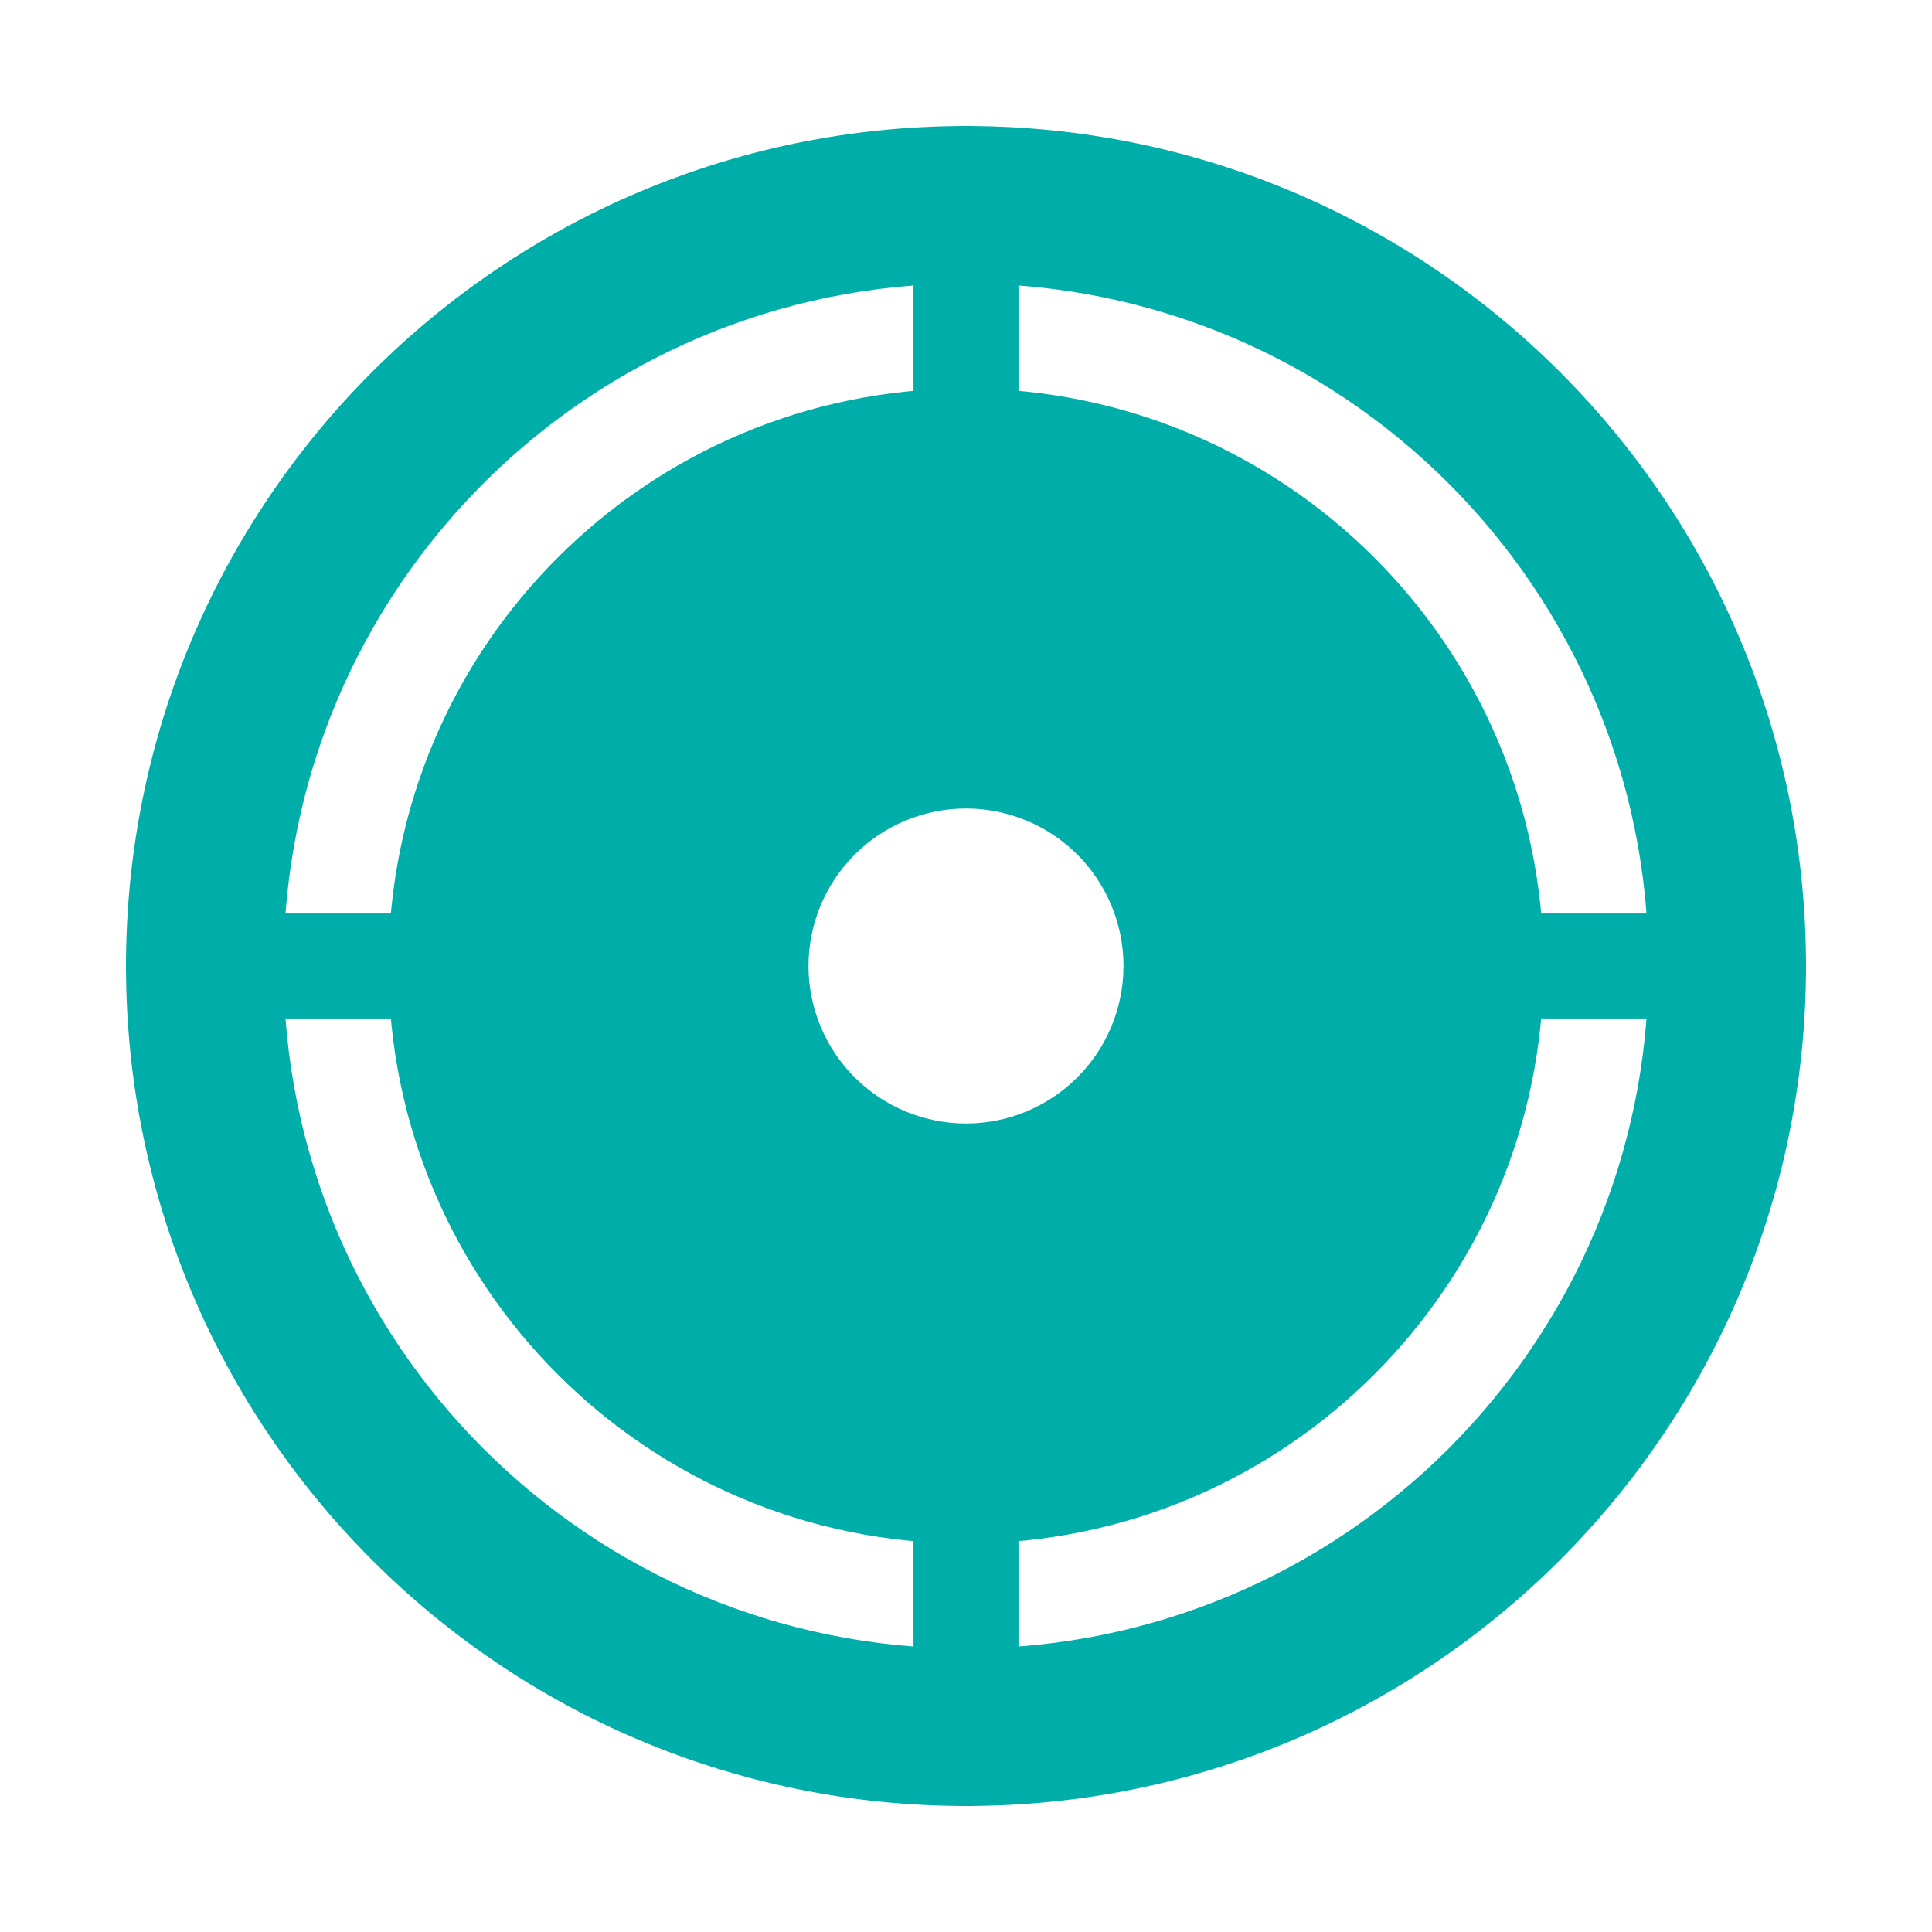
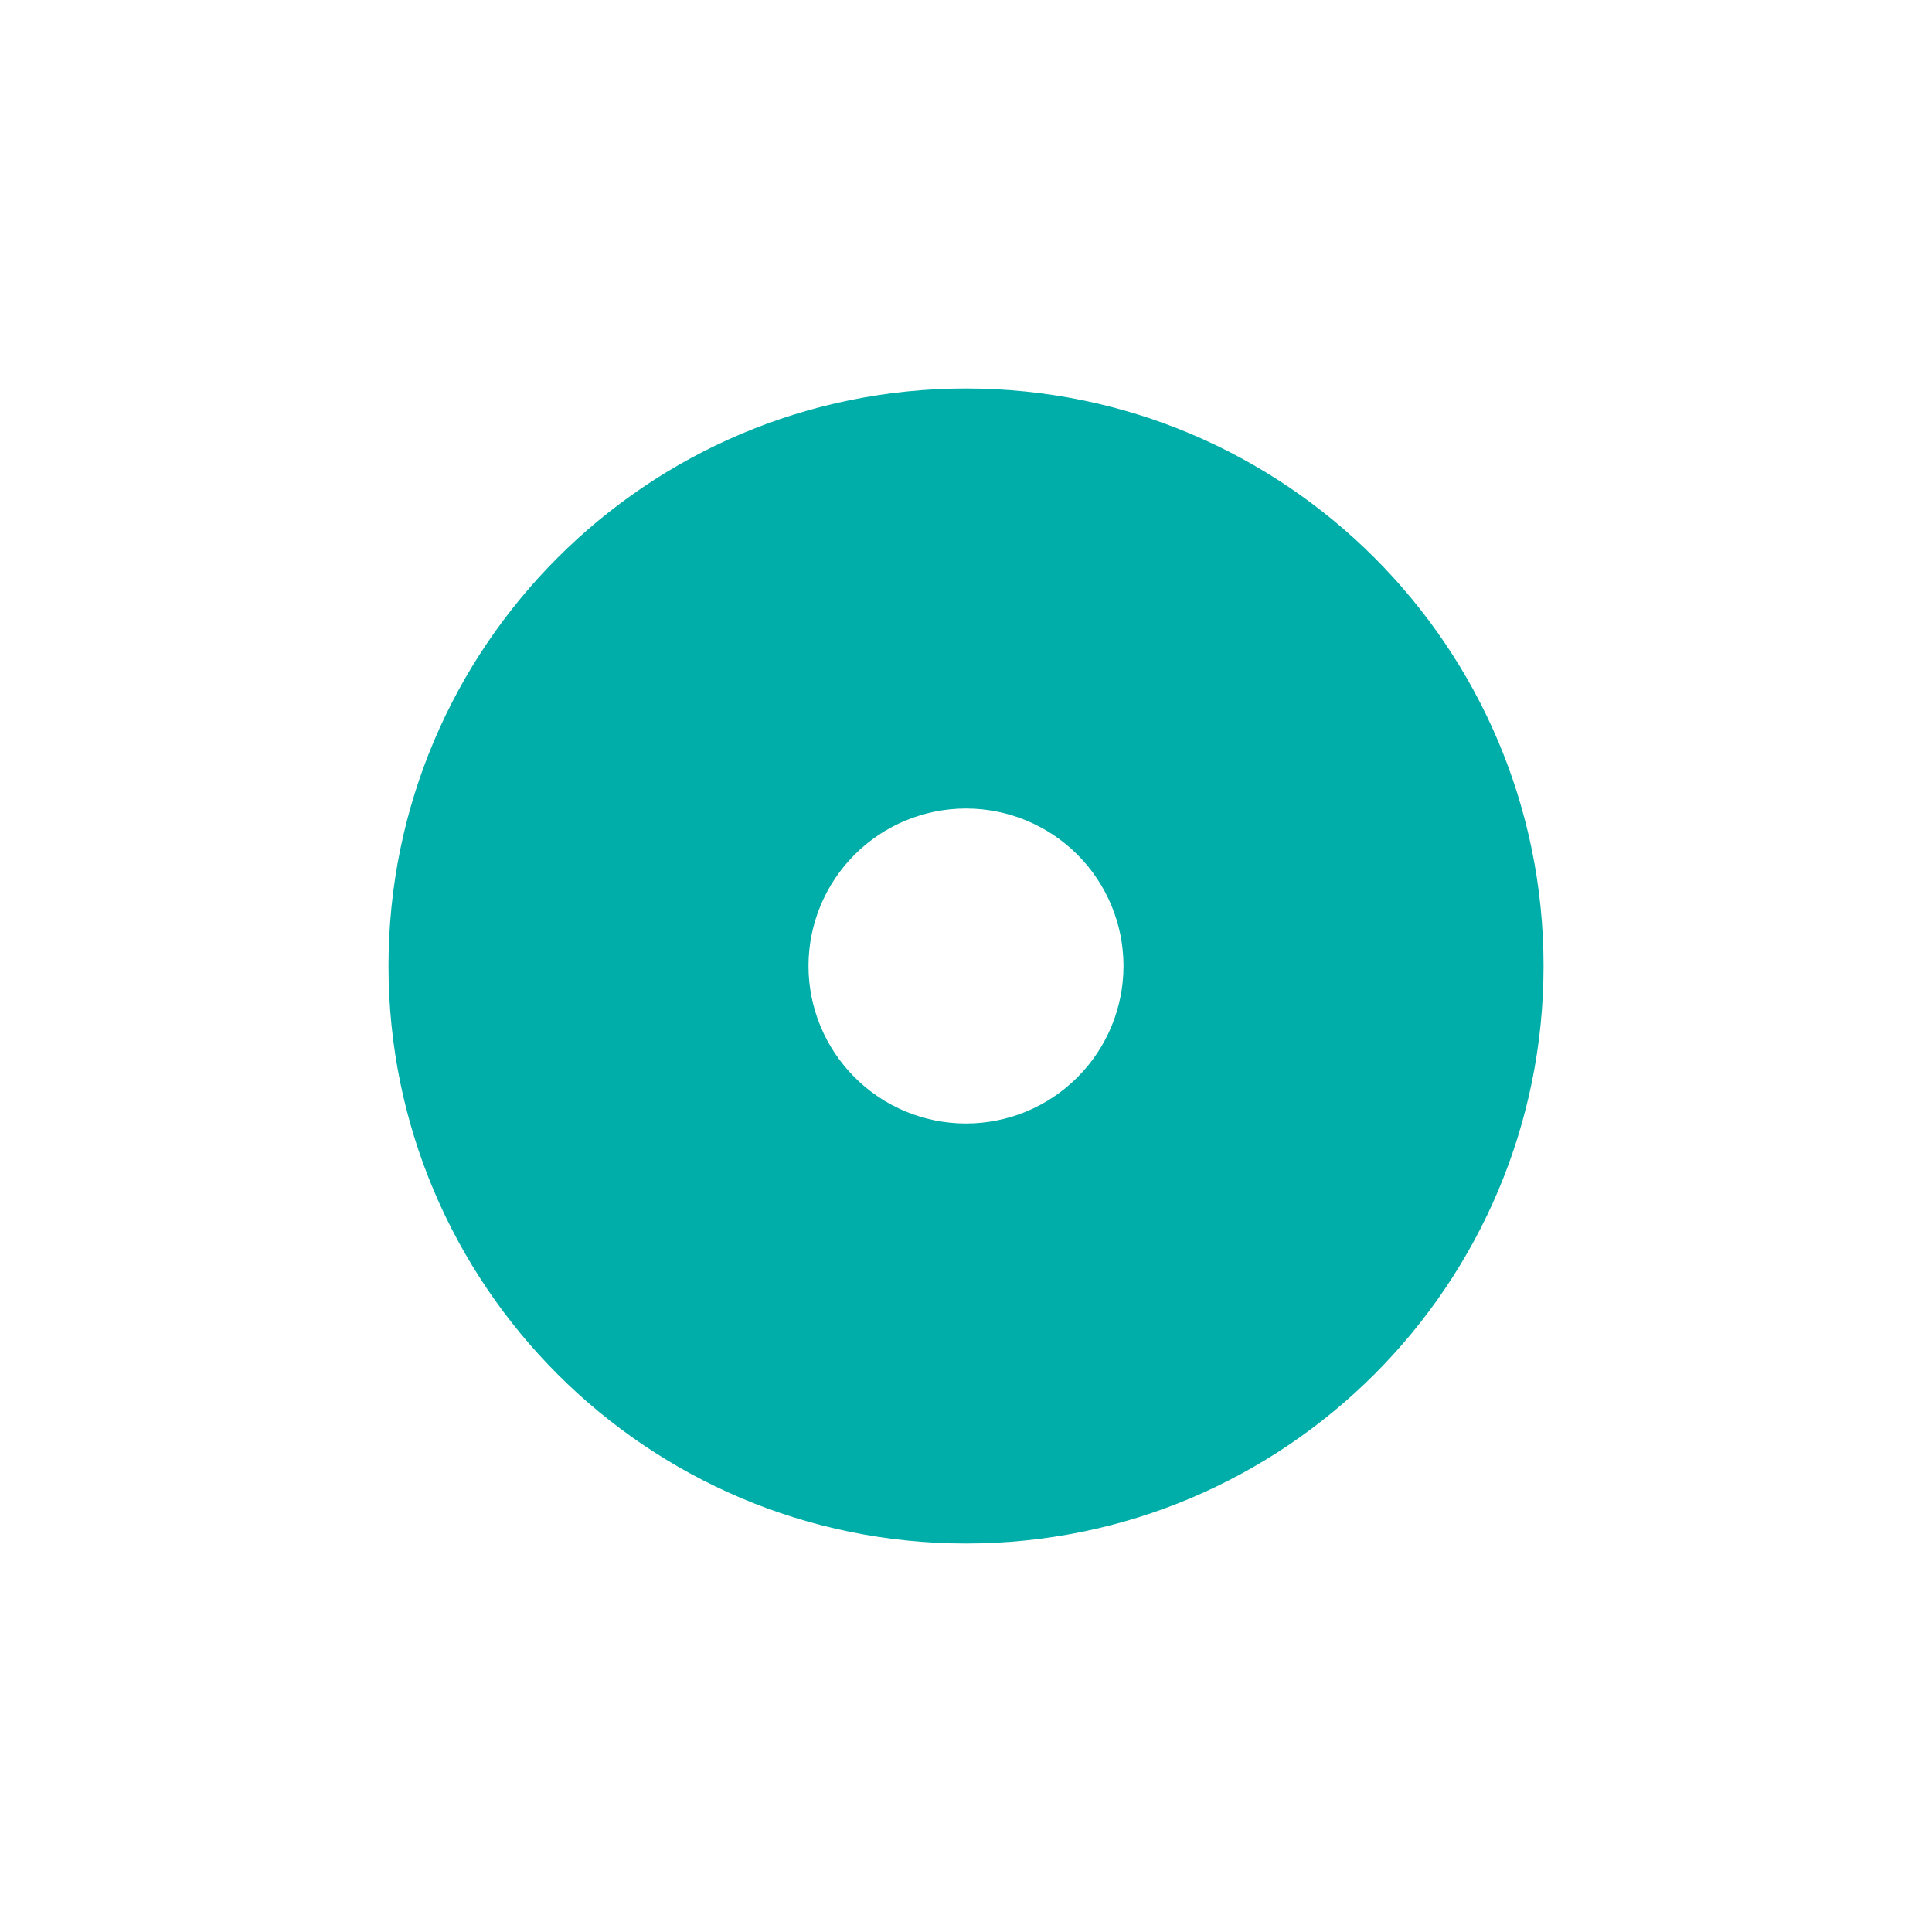
<svg xmlns="http://www.w3.org/2000/svg" width="46" height="46" viewBox="0 0 46 46" fill="none">
-   <path d="M23 43C11.954 43 3 34.046 3 23C3 11.954 11.954 3 23 3C34.046 3 43 11.954 43 23C43 34.046 34.046 43 23 43ZM23 39.25C31.975 39.25 39.25 31.975 39.25 23C39.25 14.025 31.975 6.75 23 6.75C14.025 6.75 6.75 14.025 6.75 23C6.75 31.975 14.025 39.25 23 39.25Z" fill="#00AEA9" />
-   <path d="M4.25 21.75H13C13.332 21.75 13.649 21.882 13.884 22.116C14.118 22.351 14.25 22.669 14.25 23C14.25 23.331 14.118 23.649 13.884 23.884C13.649 24.118 13.332 24.25 13 24.25H4.25C3.918 24.25 3.601 24.118 3.366 23.884C3.132 23.649 3 23.331 3 23C3 22.669 3.132 22.351 3.366 22.116C3.601 21.882 3.918 21.75 4.25 21.75ZM33 21.75H41.75C42.081 21.75 42.4 21.882 42.634 22.116C42.868 22.351 43 22.669 43 23C43 23.331 42.868 23.649 42.634 23.884C42.4 24.118 42.081 24.25 41.75 24.25H33C32.669 24.25 32.35 24.118 32.116 23.884C31.882 23.649 31.75 23.331 31.75 23C31.75 22.669 31.882 22.351 32.116 22.116C32.35 21.882 32.669 21.75 33 21.75ZM23 3C23.331 3 23.649 3.132 23.884 3.366C24.118 3.601 24.25 3.918 24.25 4.25V13C24.25 13.332 24.118 13.649 23.884 13.884C23.649 14.118 23.331 14.25 23 14.25C22.669 14.25 22.351 14.118 22.116 13.884C21.882 13.649 21.75 13.332 21.75 13V4.25C21.75 3.918 21.882 3.601 22.116 3.366C22.351 3.132 22.669 3 23 3ZM23 31.75C23.164 31.75 23.327 31.782 23.478 31.845C23.63 31.908 23.768 32 23.884 32.116C24 32.232 24.092 32.37 24.155 32.522C24.218 32.673 24.25 32.836 24.25 33V41.75C24.25 42.081 24.118 42.4 23.884 42.634C23.649 42.868 23.331 43 23 43C22.669 43 22.351 42.868 22.116 42.634C21.882 42.4 21.75 42.081 21.75 41.75V33C21.75 32.836 21.782 32.673 21.845 32.522C21.908 32.37 22 32.232 22.116 32.116C22.232 32 22.37 31.908 22.522 31.845C22.673 31.782 22.836 31.75 23 31.75Z" fill="#00AEA9" />
  <path d="M23 36.75C15.407 36.75 9.25 30.593 9.25 23C9.25 15.406 15.407 9.25 23 9.25C30.594 9.25 36.751 15.406 36.751 23C36.751 30.593 30.594 36.75 23 36.75ZM23 26.75C23.995 26.75 24.949 26.355 25.652 25.651C26.355 24.948 26.75 23.994 26.75 23C26.75 22.005 26.355 21.051 25.652 20.348C24.949 19.645 23.995 19.25 23 19.25C22.006 19.25 21.052 19.645 20.349 20.348C19.646 21.051 19.25 22.005 19.25 23C19.25 23.994 19.646 24.948 20.349 25.651C21.052 26.355 22.006 26.75 23 26.75Z" fill="#00AEA9" />
</svg>